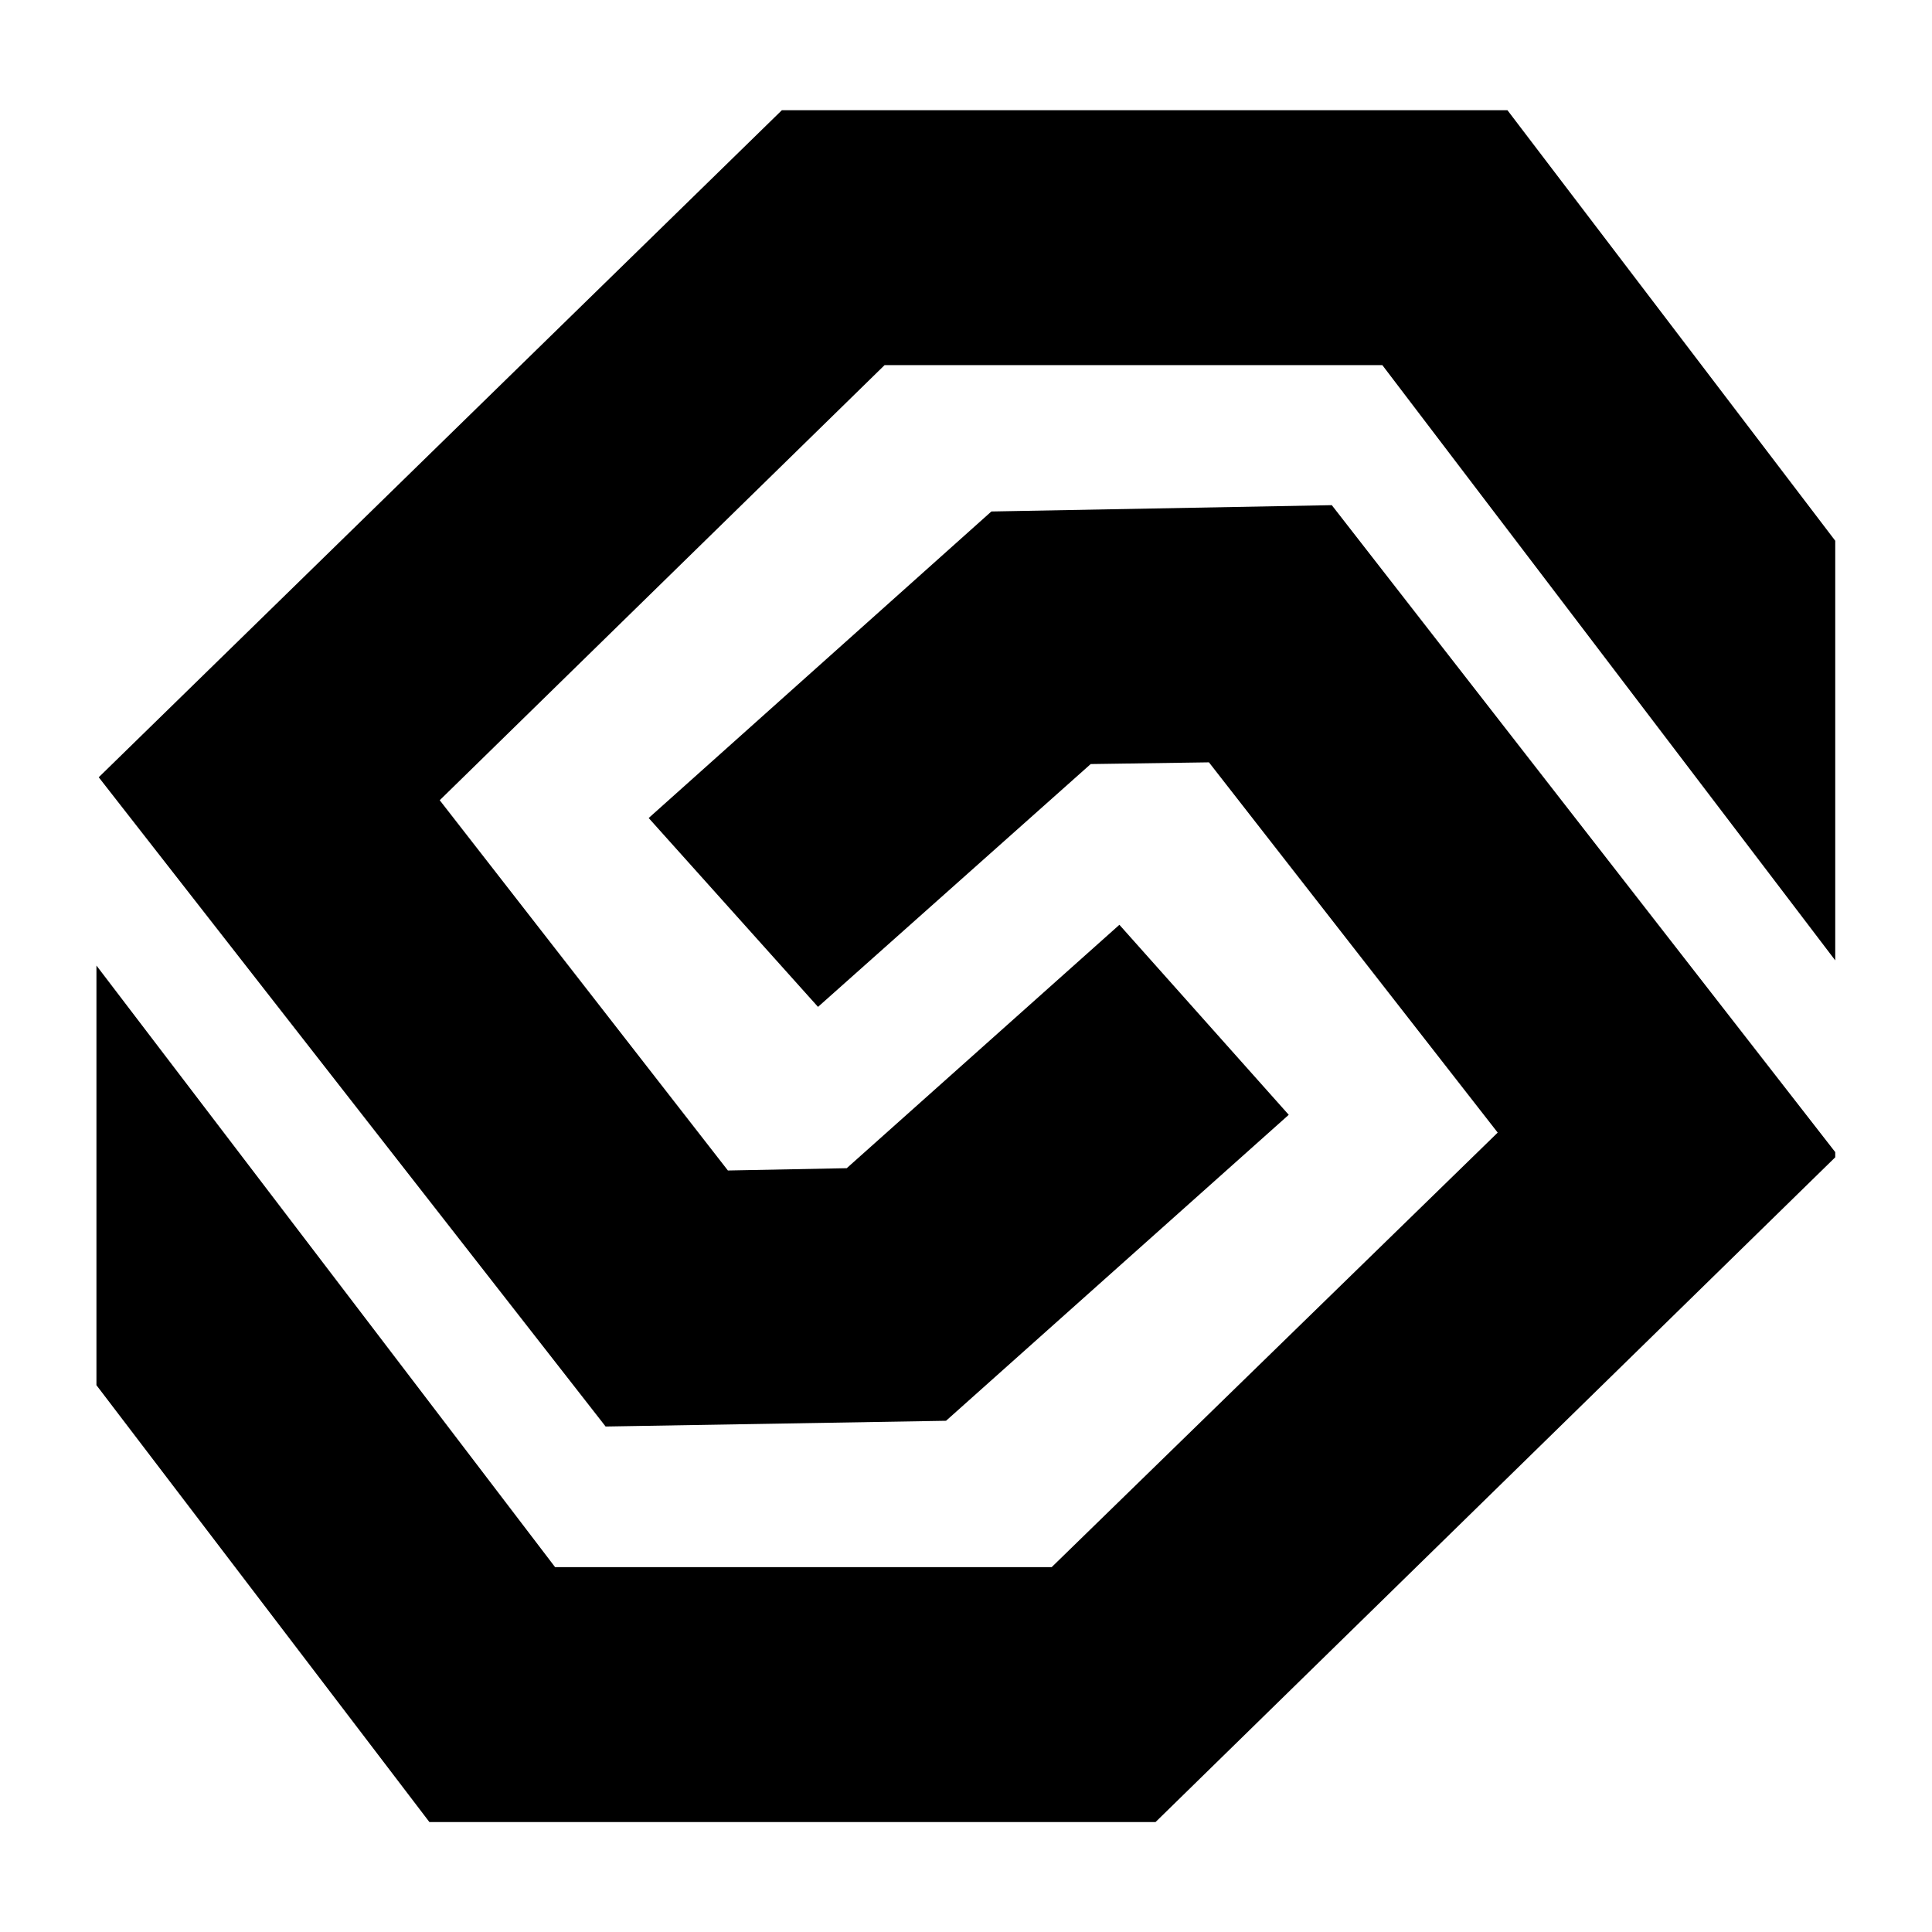
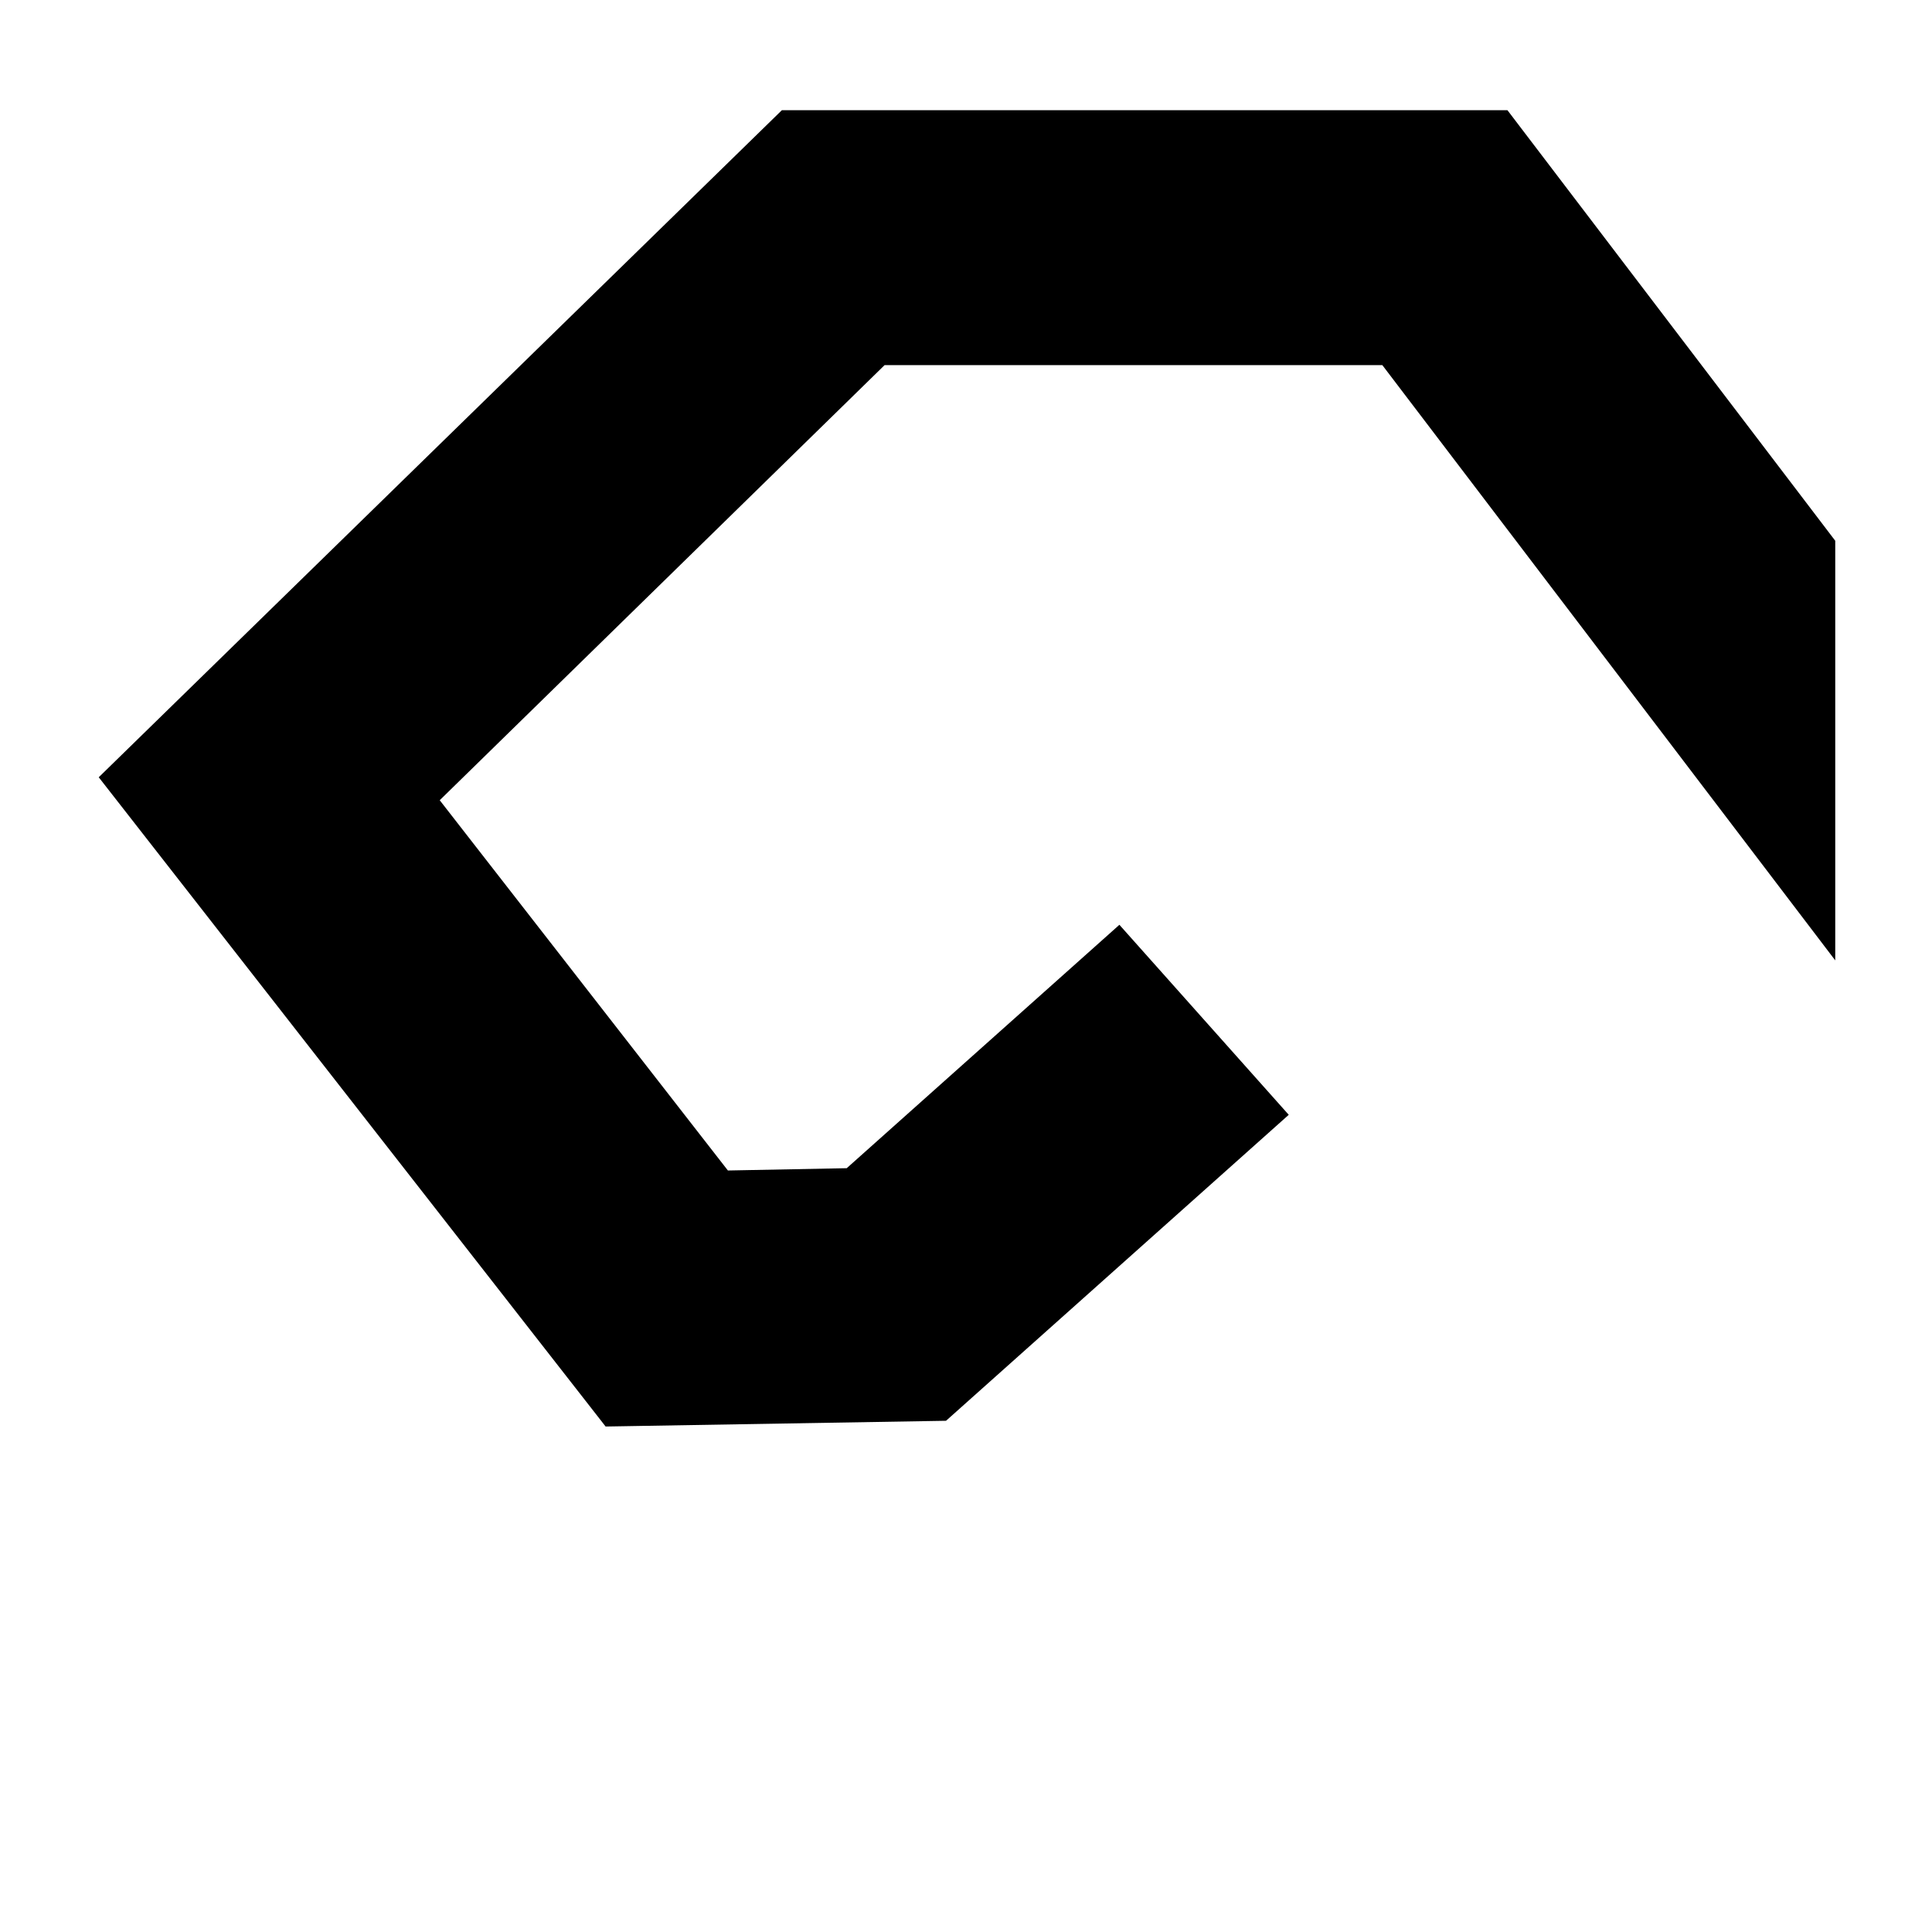
<svg xmlns="http://www.w3.org/2000/svg" width="1200" height="1200" version="1.1">
  <g transform="scale(356.553) translate(-0.817, -0.817)">
    <linearGradient id="SvgjsLinearGradient1586">
      <stop id="SvgjsStop1587" stop-color="#b98947" offset="0" />
      <stop id="SvgjsStop1588" stop-color="#faf0a1" offset="1" />
    </linearGradient>
    <g fill="#000000">
      <linearGradient id="SvgjsLinearGradient1586">
        <stop id="SvgjsStop1587" stop-color="#b98947" offset="0" />
        <stop id="SvgjsStop1588" stop-color="#faf0a1" offset="1" />
      </linearGradient>
      <g>
        <g>
          <polygon points="2.179,1.009 0.989,2.171 1.872,3.302 2.465,3.292 3.062,2.759 2.767,2.428 2.292,2.852     2.085,2.856 1.583,2.211 2.358,1.453 3.225,1.453 4.014,2.49 4.014,1.759 3.443,1.009   " />
        </g>
        <g>
-           <polygon points="2.544,1.708 1.947,2.242 2.242,2.571 2.717,2.148 2.923,2.145 3.426,2.79 2.649,3.547     1.784,3.547 0.985,2.499 0.985,3.23 1.565,3.991 2.83,3.991 4.014,2.833 4.014,2.824 3.137,1.697   " />
-         </g>
+           </g>
      </g>
    </g>
  </g>
</svg>